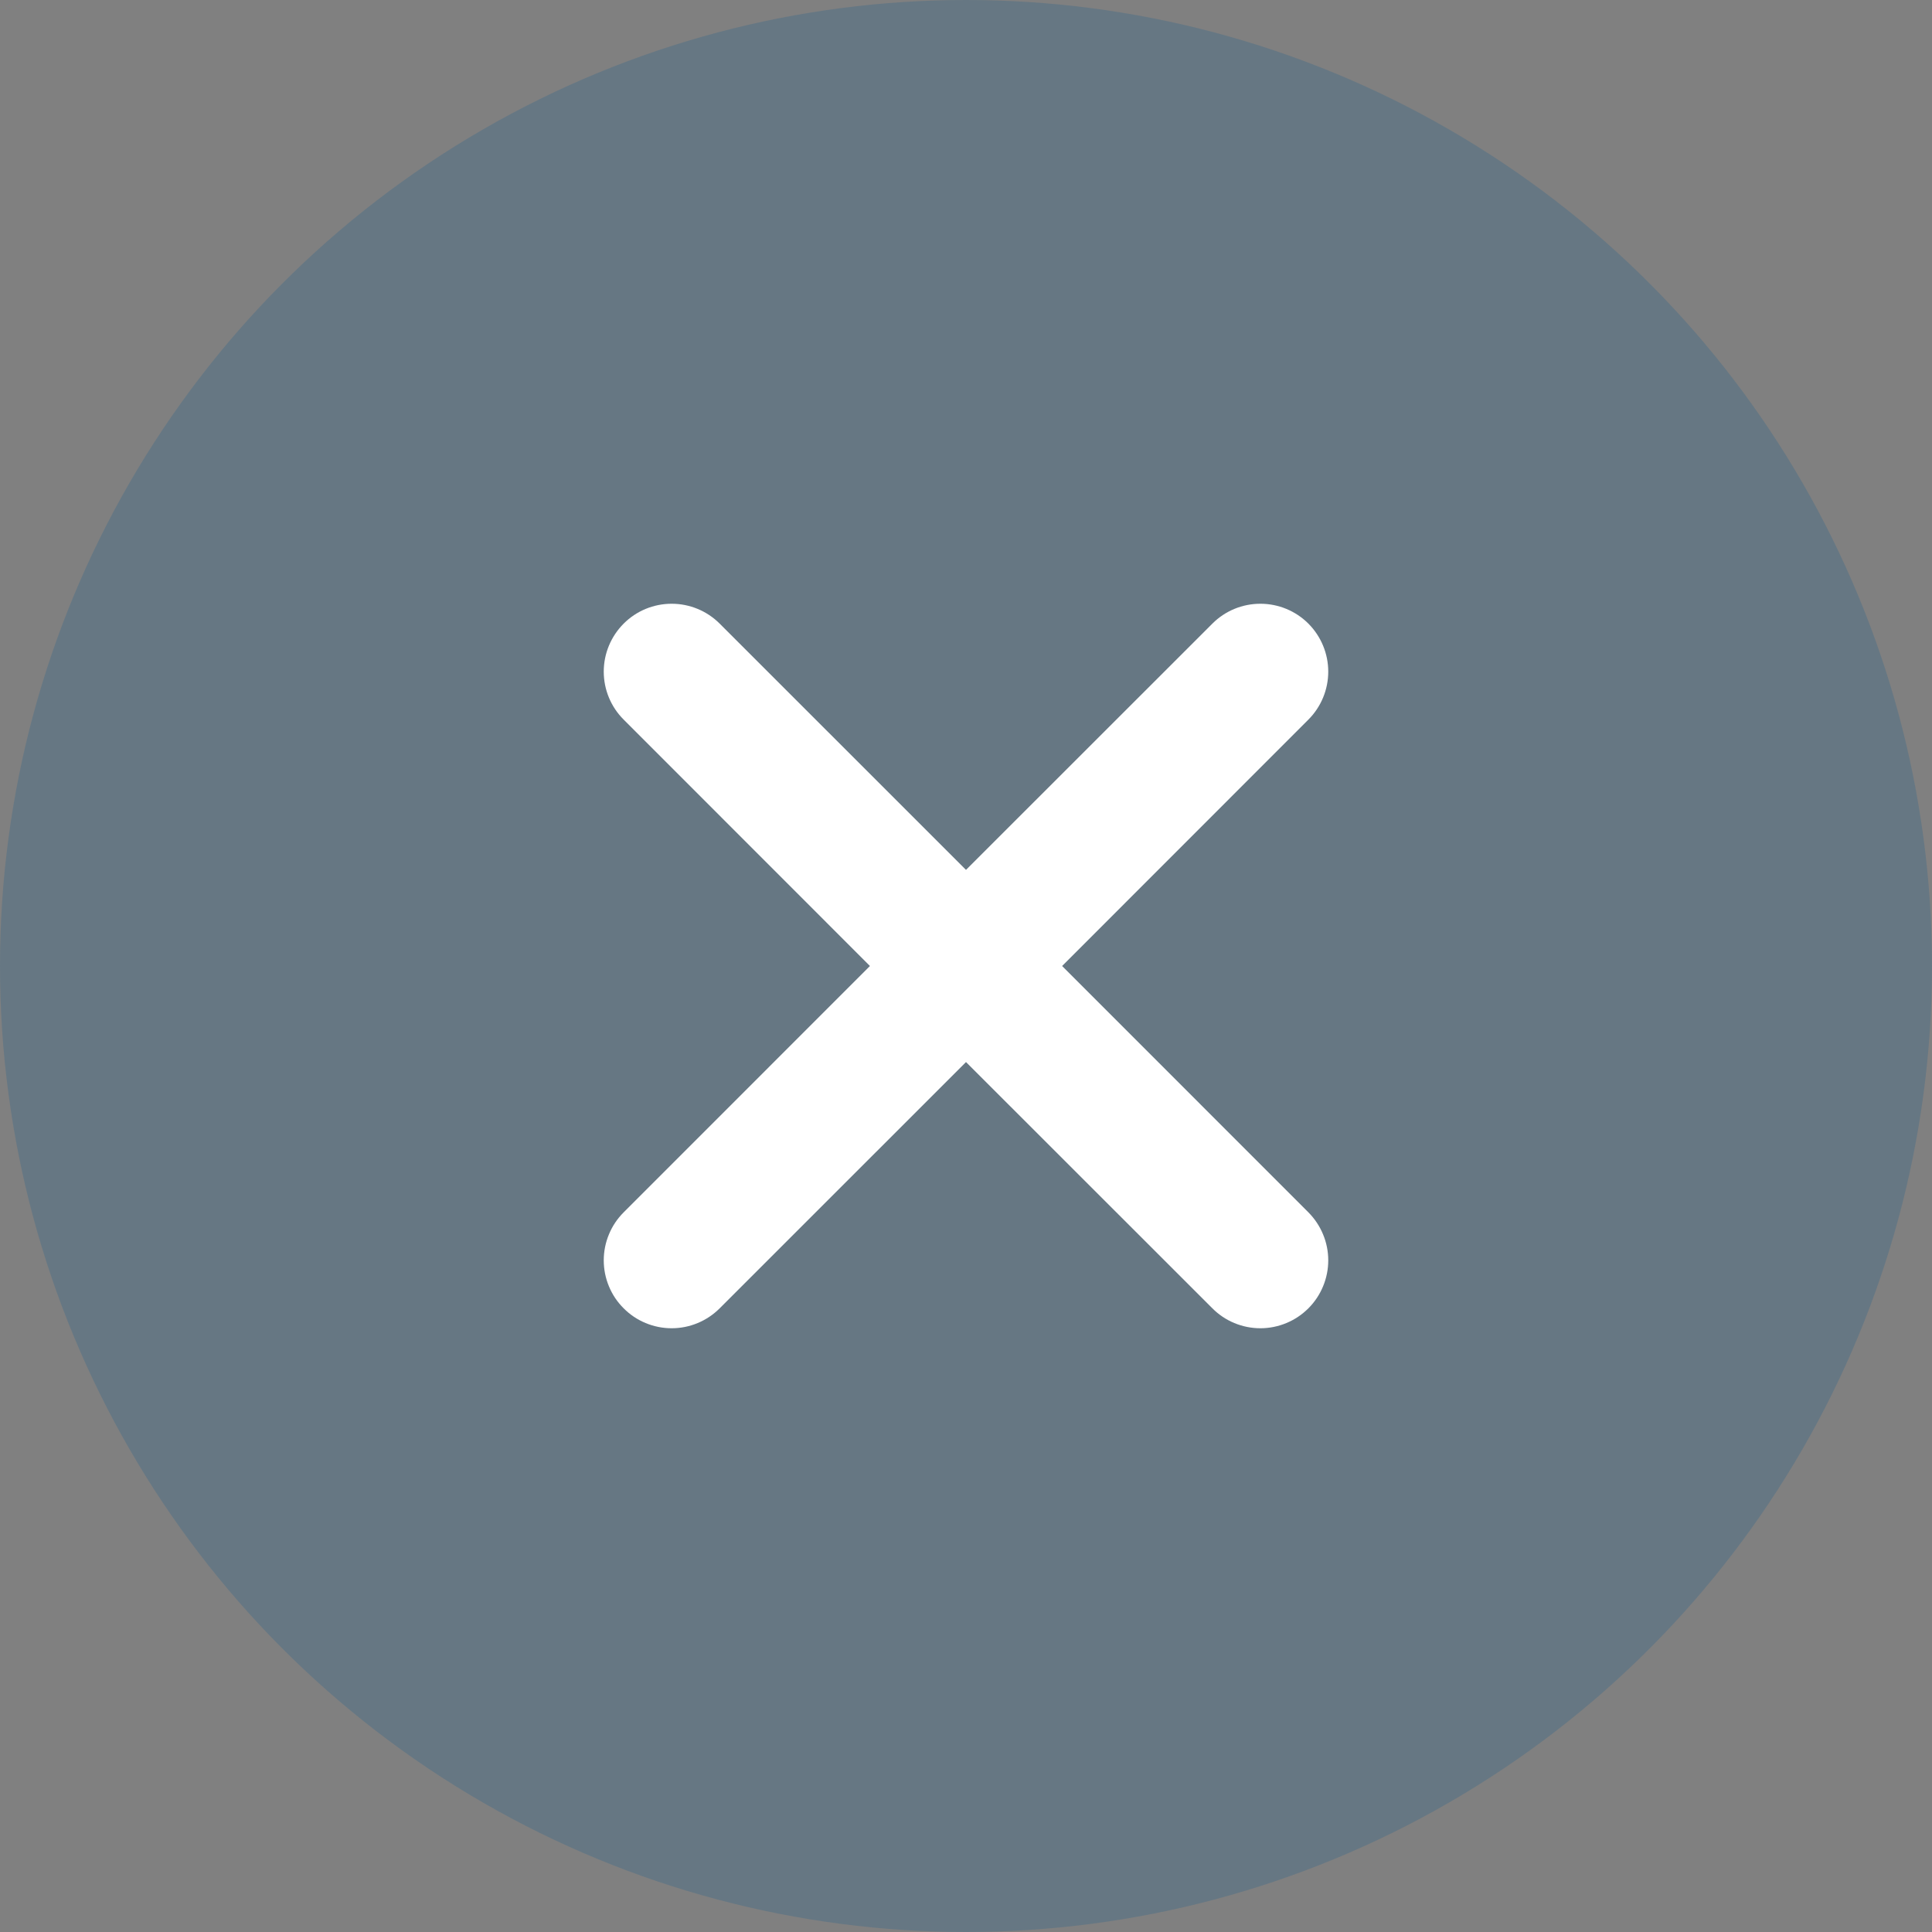
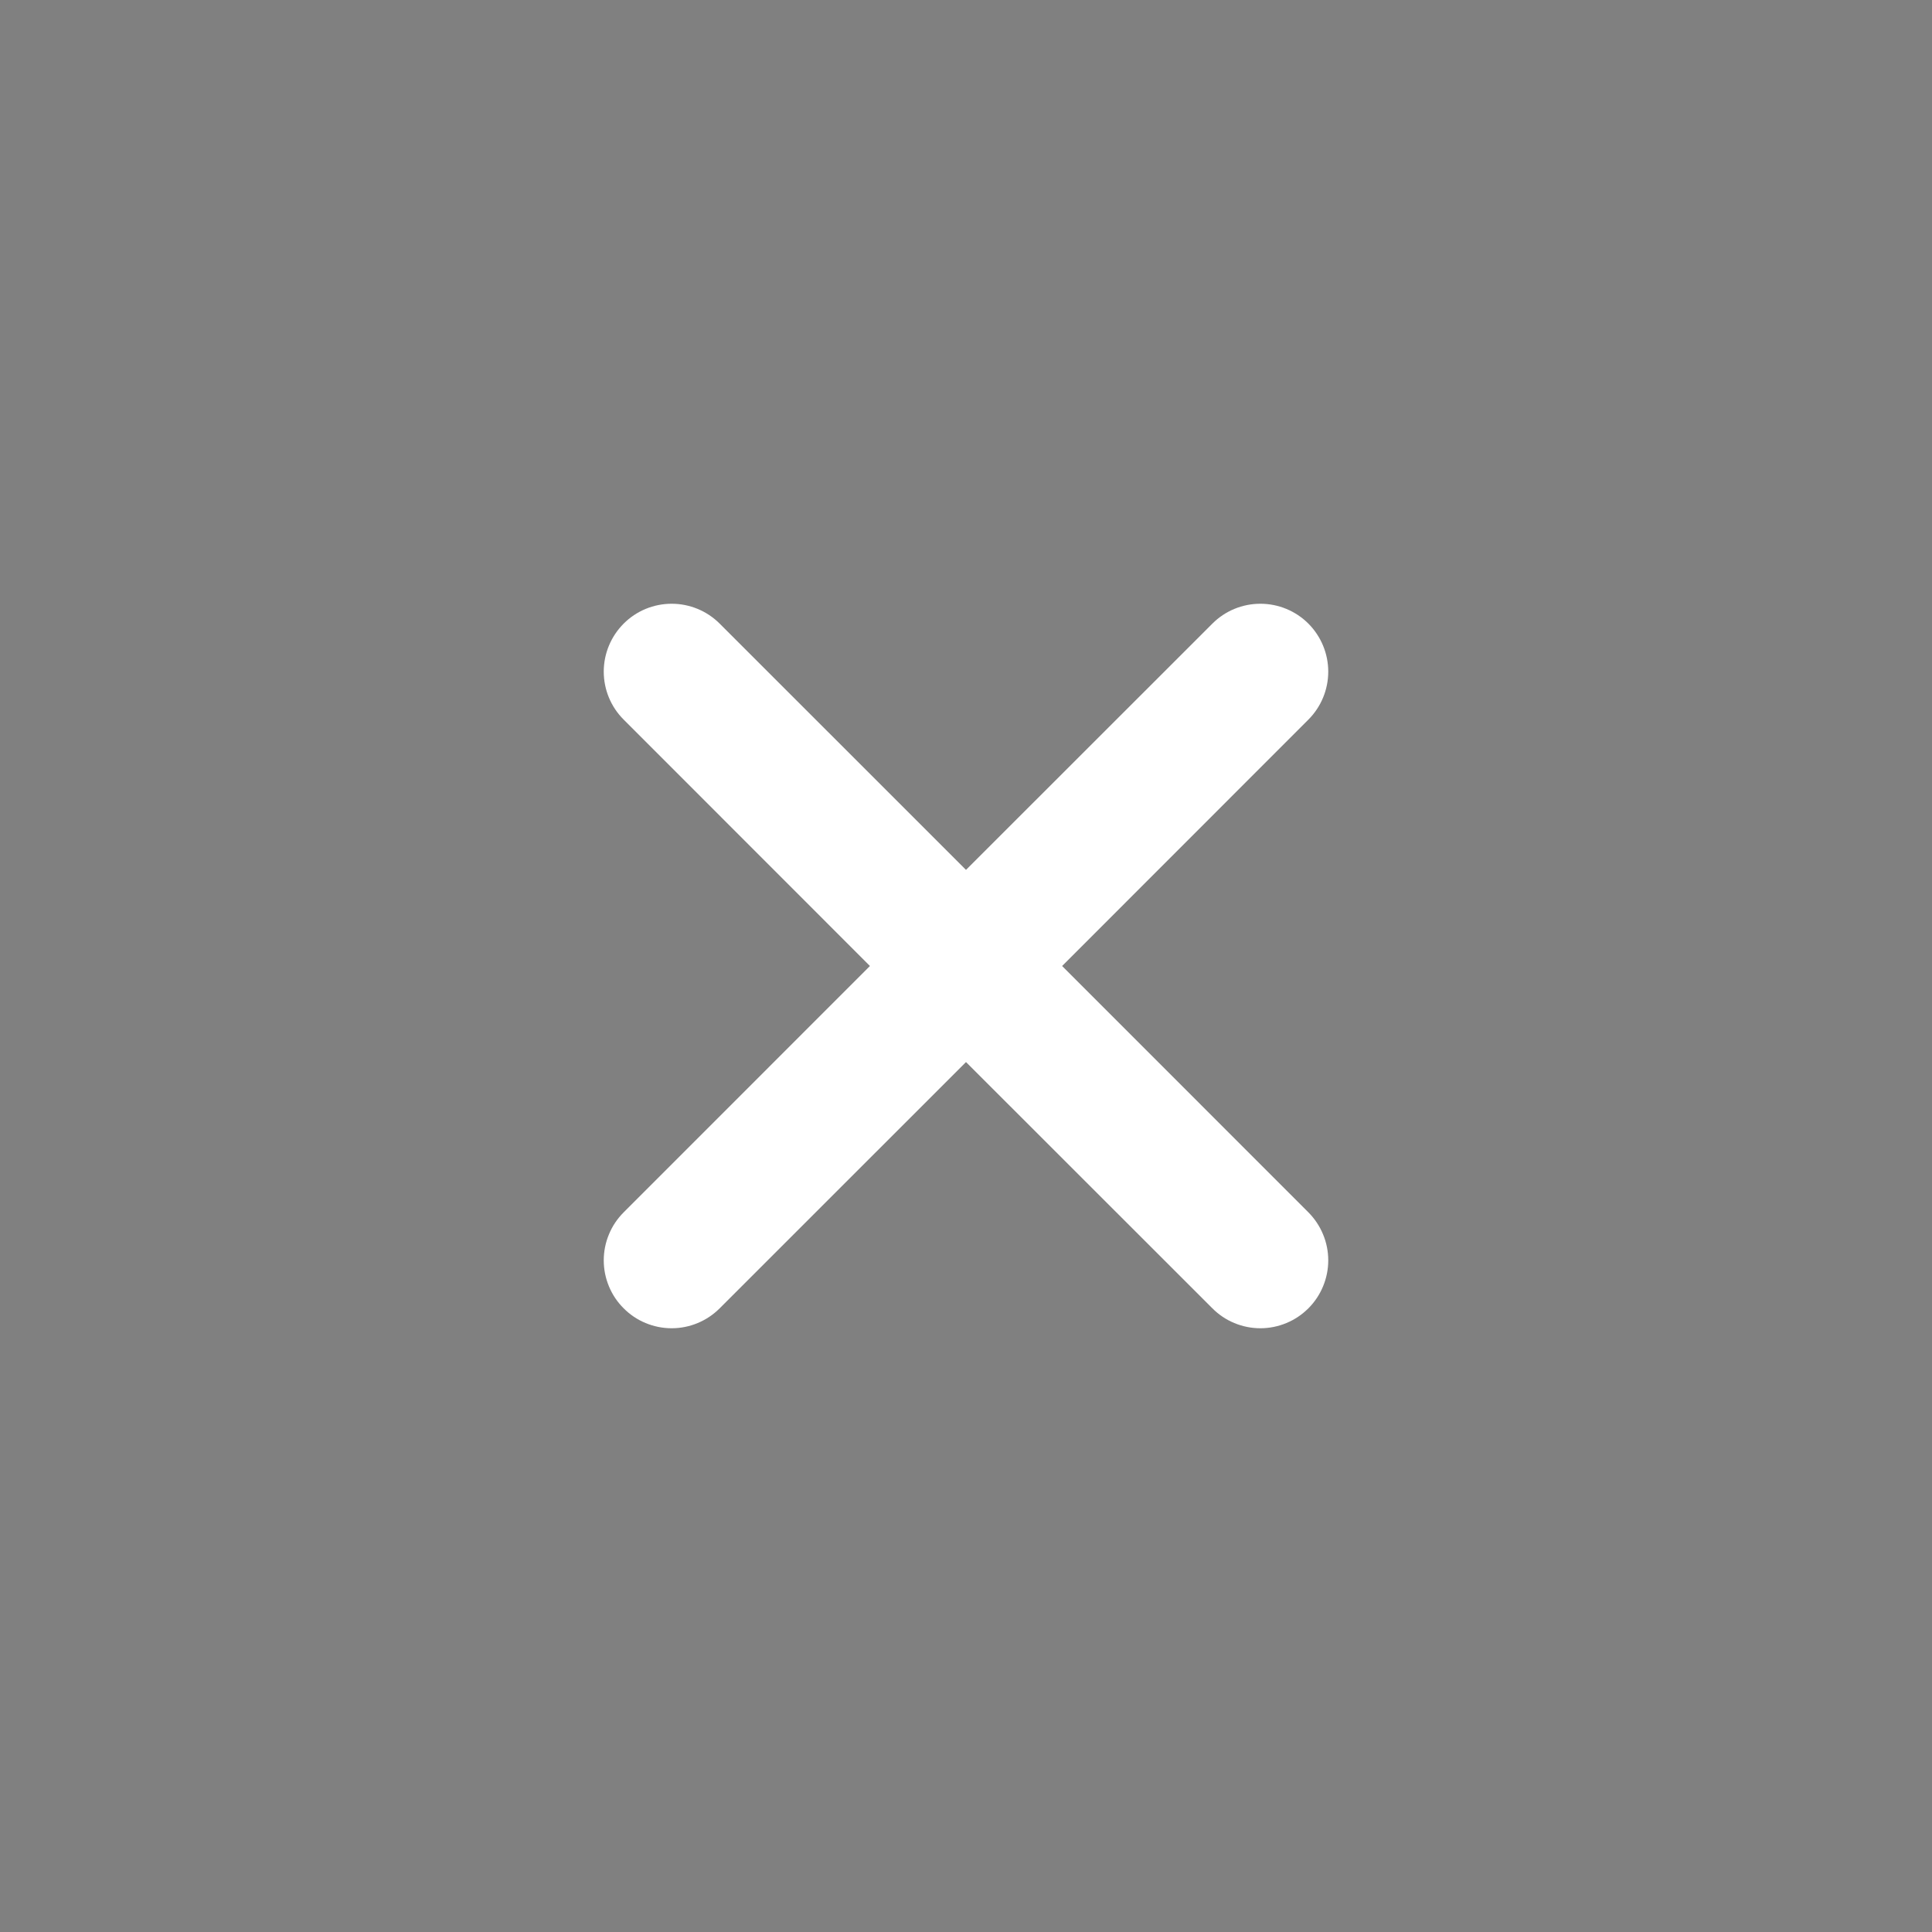
<svg xmlns="http://www.w3.org/2000/svg" width="32" height="32" viewBox="0 0 32 32" fill="none">
  <rect x="0" y="0" width="32" height="32" fill="#808080" stroke="none" />
-   <circle cx="16" cy="16" r="16" fill="#005792" fill-opacity="0.2" />
  <path d="M10.33 21.67C10.434 21.775 10.558 21.858 10.694 21.914C10.831 21.971 10.977 22 11.125 22C11.272 22 11.419 21.971 11.555 21.914C11.691 21.858 11.815 21.775 11.92 21.67L16 17.591L20.081 21.67C20.185 21.775 20.309 21.858 20.445 21.914C20.582 21.971 20.728 22 20.876 22C21.023 22 21.169 21.971 21.306 21.914C21.442 21.858 21.566 21.775 21.671 21.67C21.775 21.566 21.858 21.442 21.914 21.306C21.971 21.169 22 21.023 22 20.875C22 20.728 21.971 20.581 21.914 20.445C21.858 20.309 21.775 20.185 21.671 20.08L17.592 16L21.671 11.919C21.881 11.709 22 11.423 22 11.124C22 10.826 21.881 10.54 21.671 10.329C21.46 10.118 21.174 10 20.876 10C20.577 10 20.291 10.118 20.081 10.329L16 14.408L11.92 10.329C11.709 10.118 11.423 10 11.125 10C10.826 10 10.54 10.118 10.33 10.329C10.119 10.54 10 10.826 10 11.124C10 11.423 10.119 11.709 10.33 11.919L14.409 16L10.33 20.08C10.225 20.185 10.142 20.308 10.086 20.445C10.029 20.581 10 20.728 10 20.875C10 21.023 10.029 21.169 10.086 21.306C10.142 21.442 10.225 21.566 10.33 21.67Z" fill="white" />
</svg>